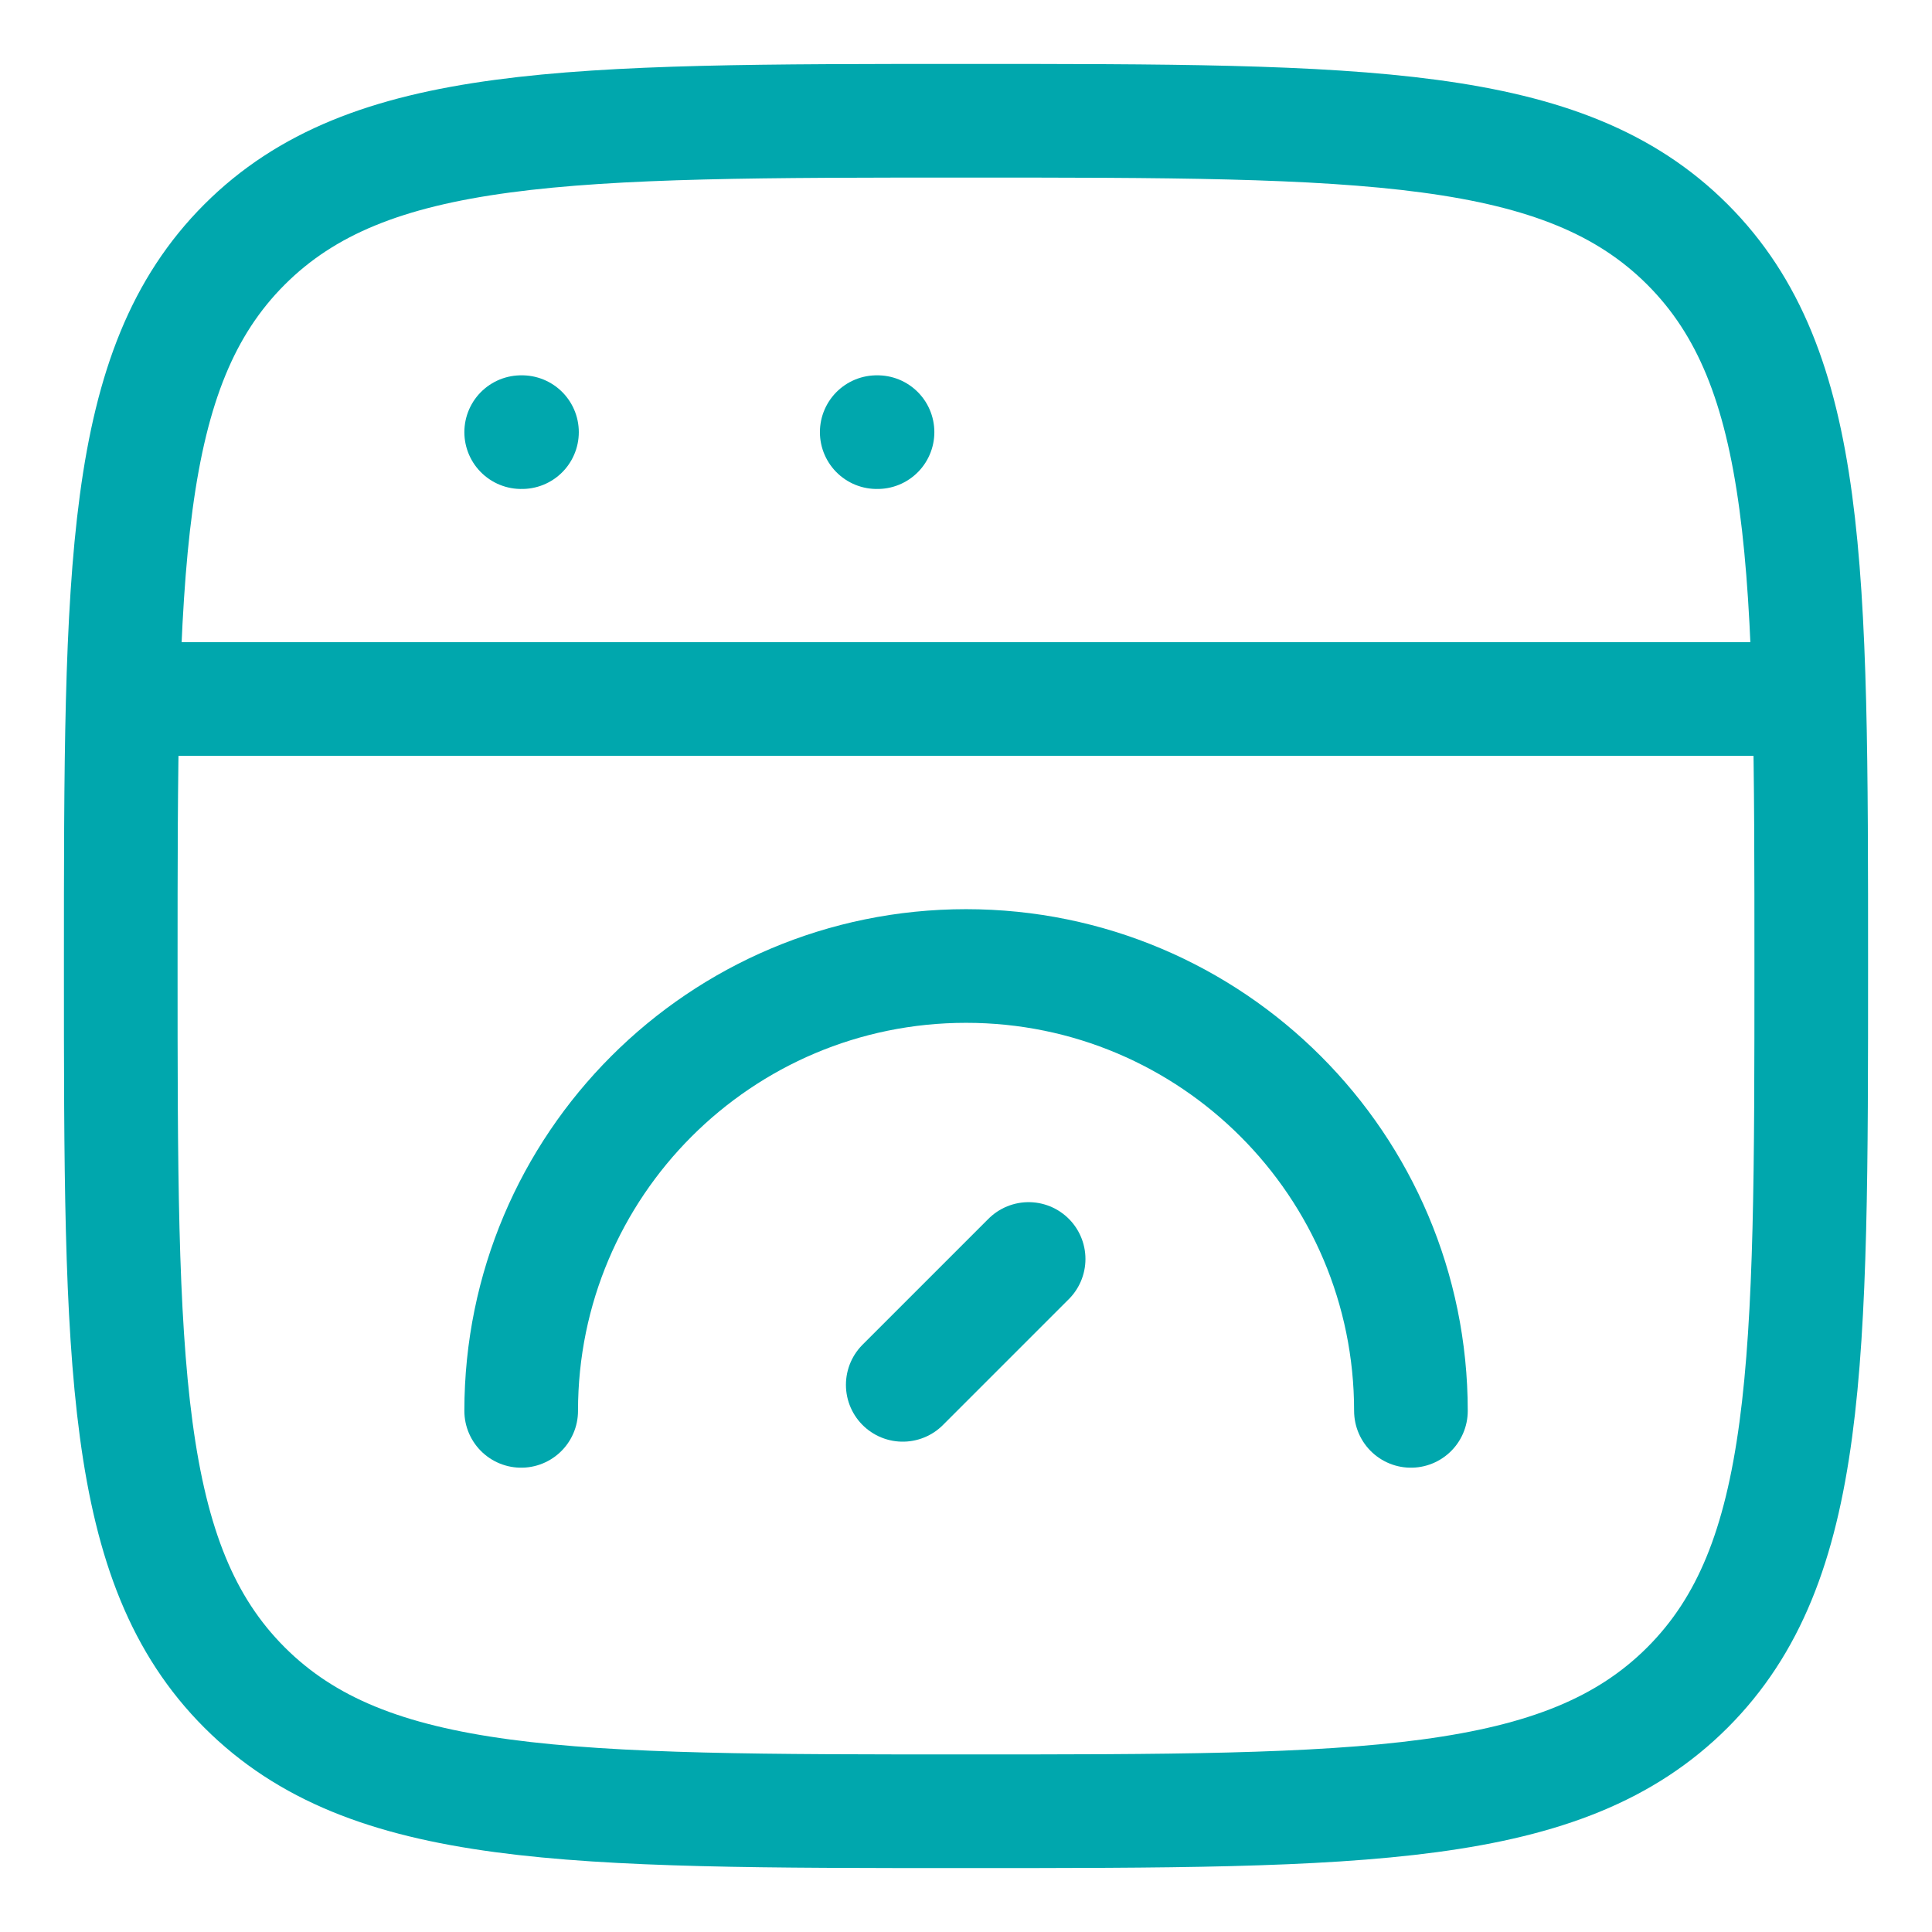
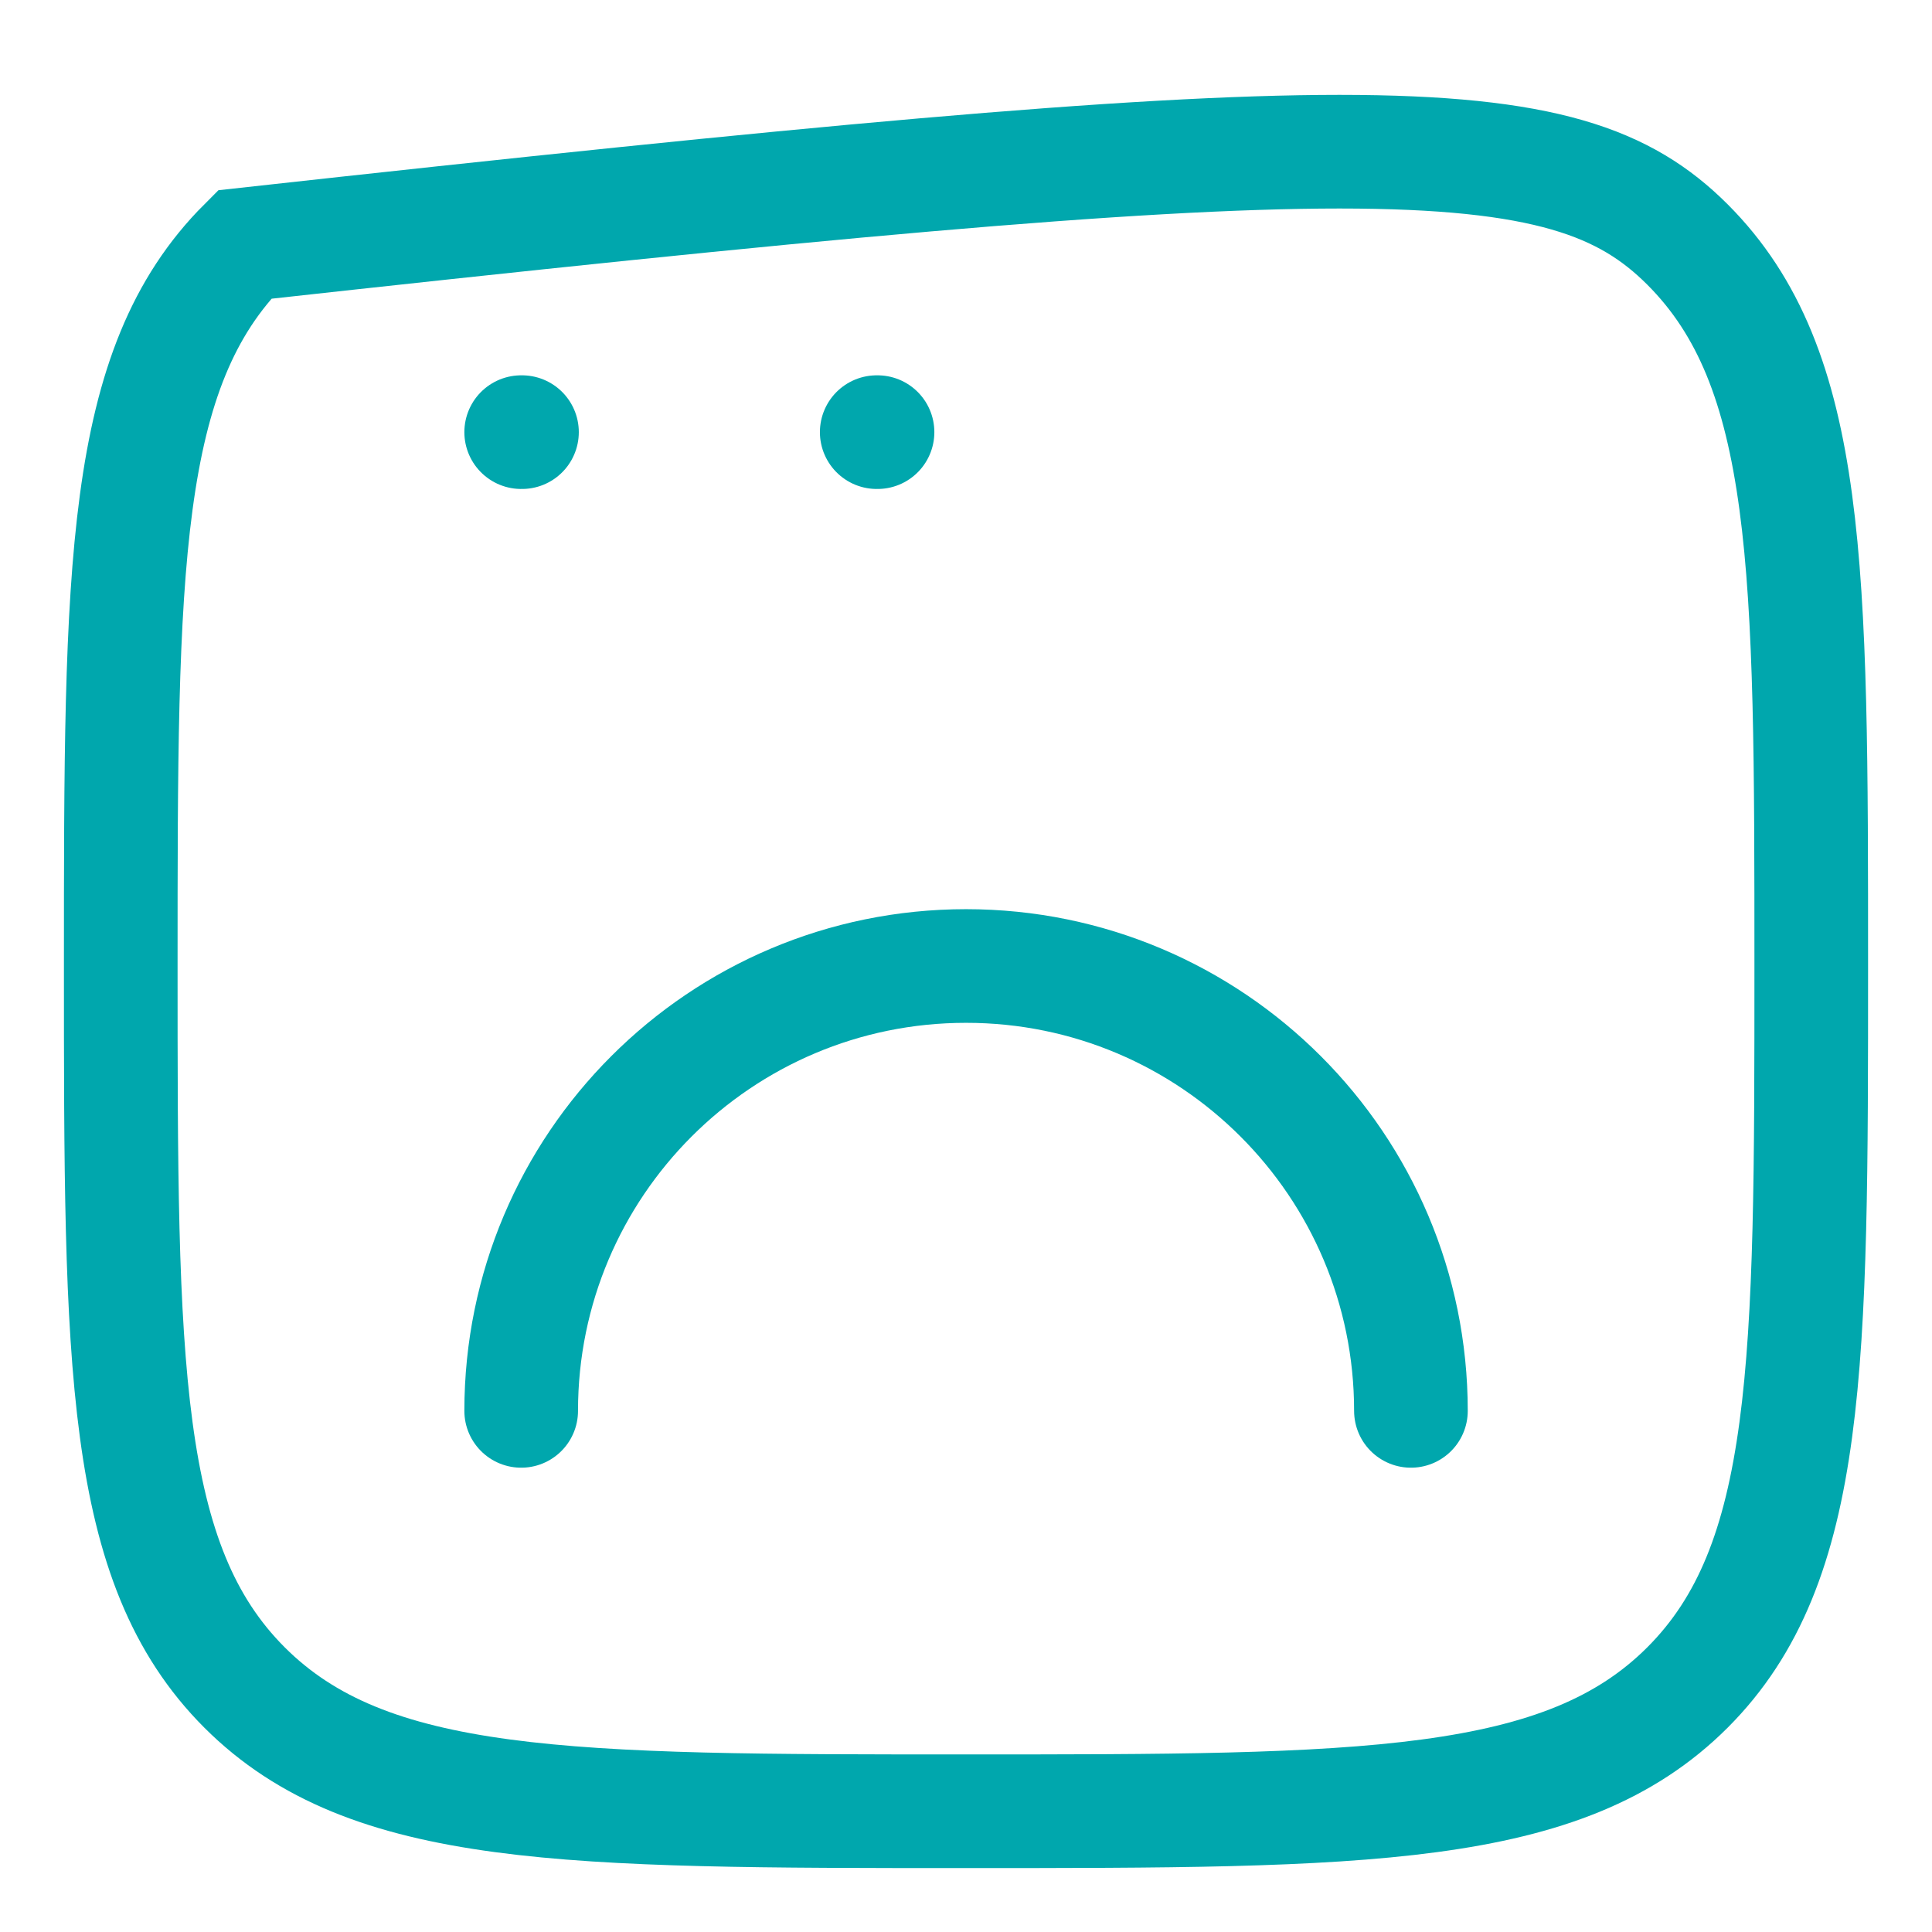
<svg xmlns="http://www.w3.org/2000/svg" width="34" height="34" viewBox="0 0 34 34" fill="none">
-   <path d="M2.125 17C2.125 9.988 2.125 6.482 4.303 4.303C6.482 2.125 9.988 2.125 17 2.125C24.012 2.125 27.518 2.125 29.697 4.303C31.875 6.482 31.875 9.988 31.875 17C31.875 24.012 31.875 27.518 29.697 29.697C27.518 31.875 24.012 31.875 17 31.875C9.988 31.875 6.482 31.875 4.303 29.697C2.125 27.518 2.125 24.012 2.125 17Z" stroke="#00A7AD" stroke-width="2" />
-   <path d="M2.125 12.301H31.875" stroke="#00A7AD" stroke-width="2" stroke-linejoin="round" />
+   <path d="M2.125 17C2.125 9.988 2.125 6.482 4.303 4.303C24.012 2.125 27.518 2.125 29.697 4.303C31.875 6.482 31.875 9.988 31.875 17C31.875 24.012 31.875 27.518 29.697 29.697C27.518 31.875 24.012 31.875 17 31.875C9.988 31.875 6.482 31.875 4.303 29.697C2.125 27.518 2.125 24.012 2.125 17Z" stroke="#00A7AD" stroke-width="2" />
  <path d="M9.172 7.605H9.186" stroke="#00A7AD" stroke-width="2" stroke-linecap="round" stroke-linejoin="round" />
  <path d="M15.429 7.605H15.443" stroke="#00A7AD" stroke-width="2" stroke-linecap="round" stroke-linejoin="round" />
  <path d="M24.83 24.829C24.83 20.505 21.325 17 17.001 17C12.677 17 9.172 20.505 9.172 24.829" stroke="#00A7AD" stroke-width="2" stroke-linecap="round" />
-   <path d="M18.102 22.156L15.887 24.371" stroke="#00A7AD" stroke-width="2" stroke-linecap="round" stroke-linejoin="round" />
</svg>